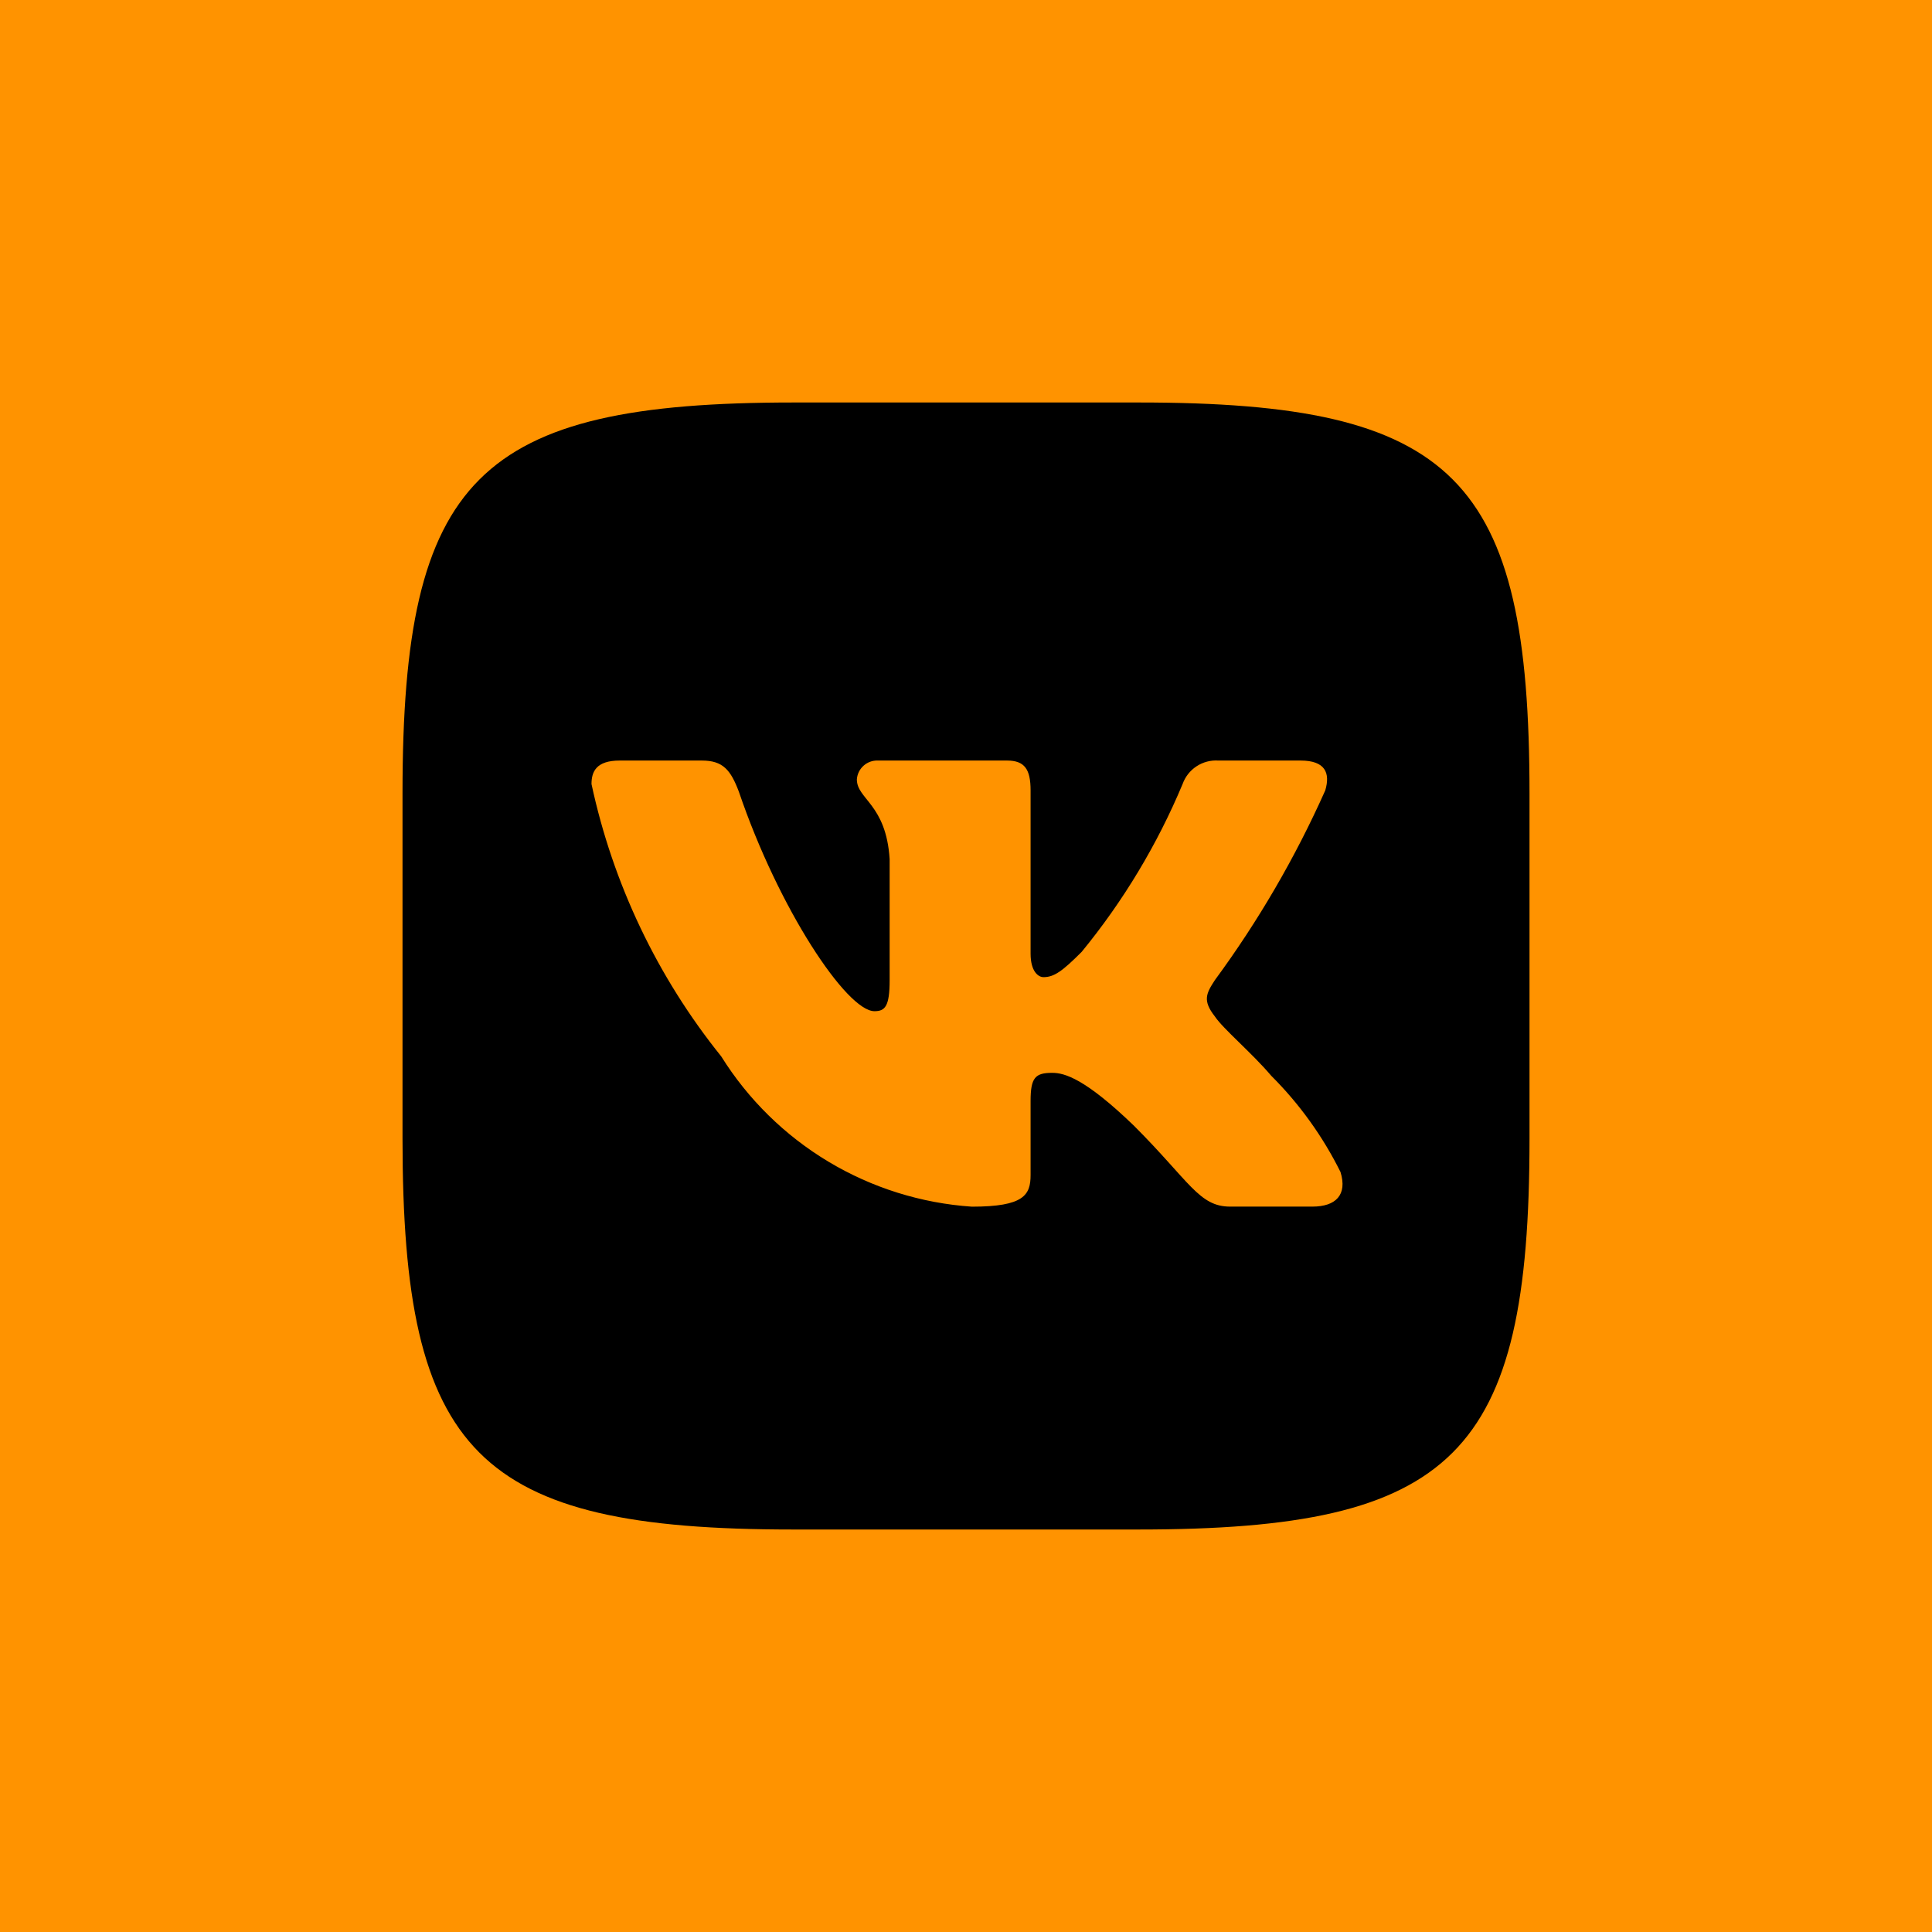
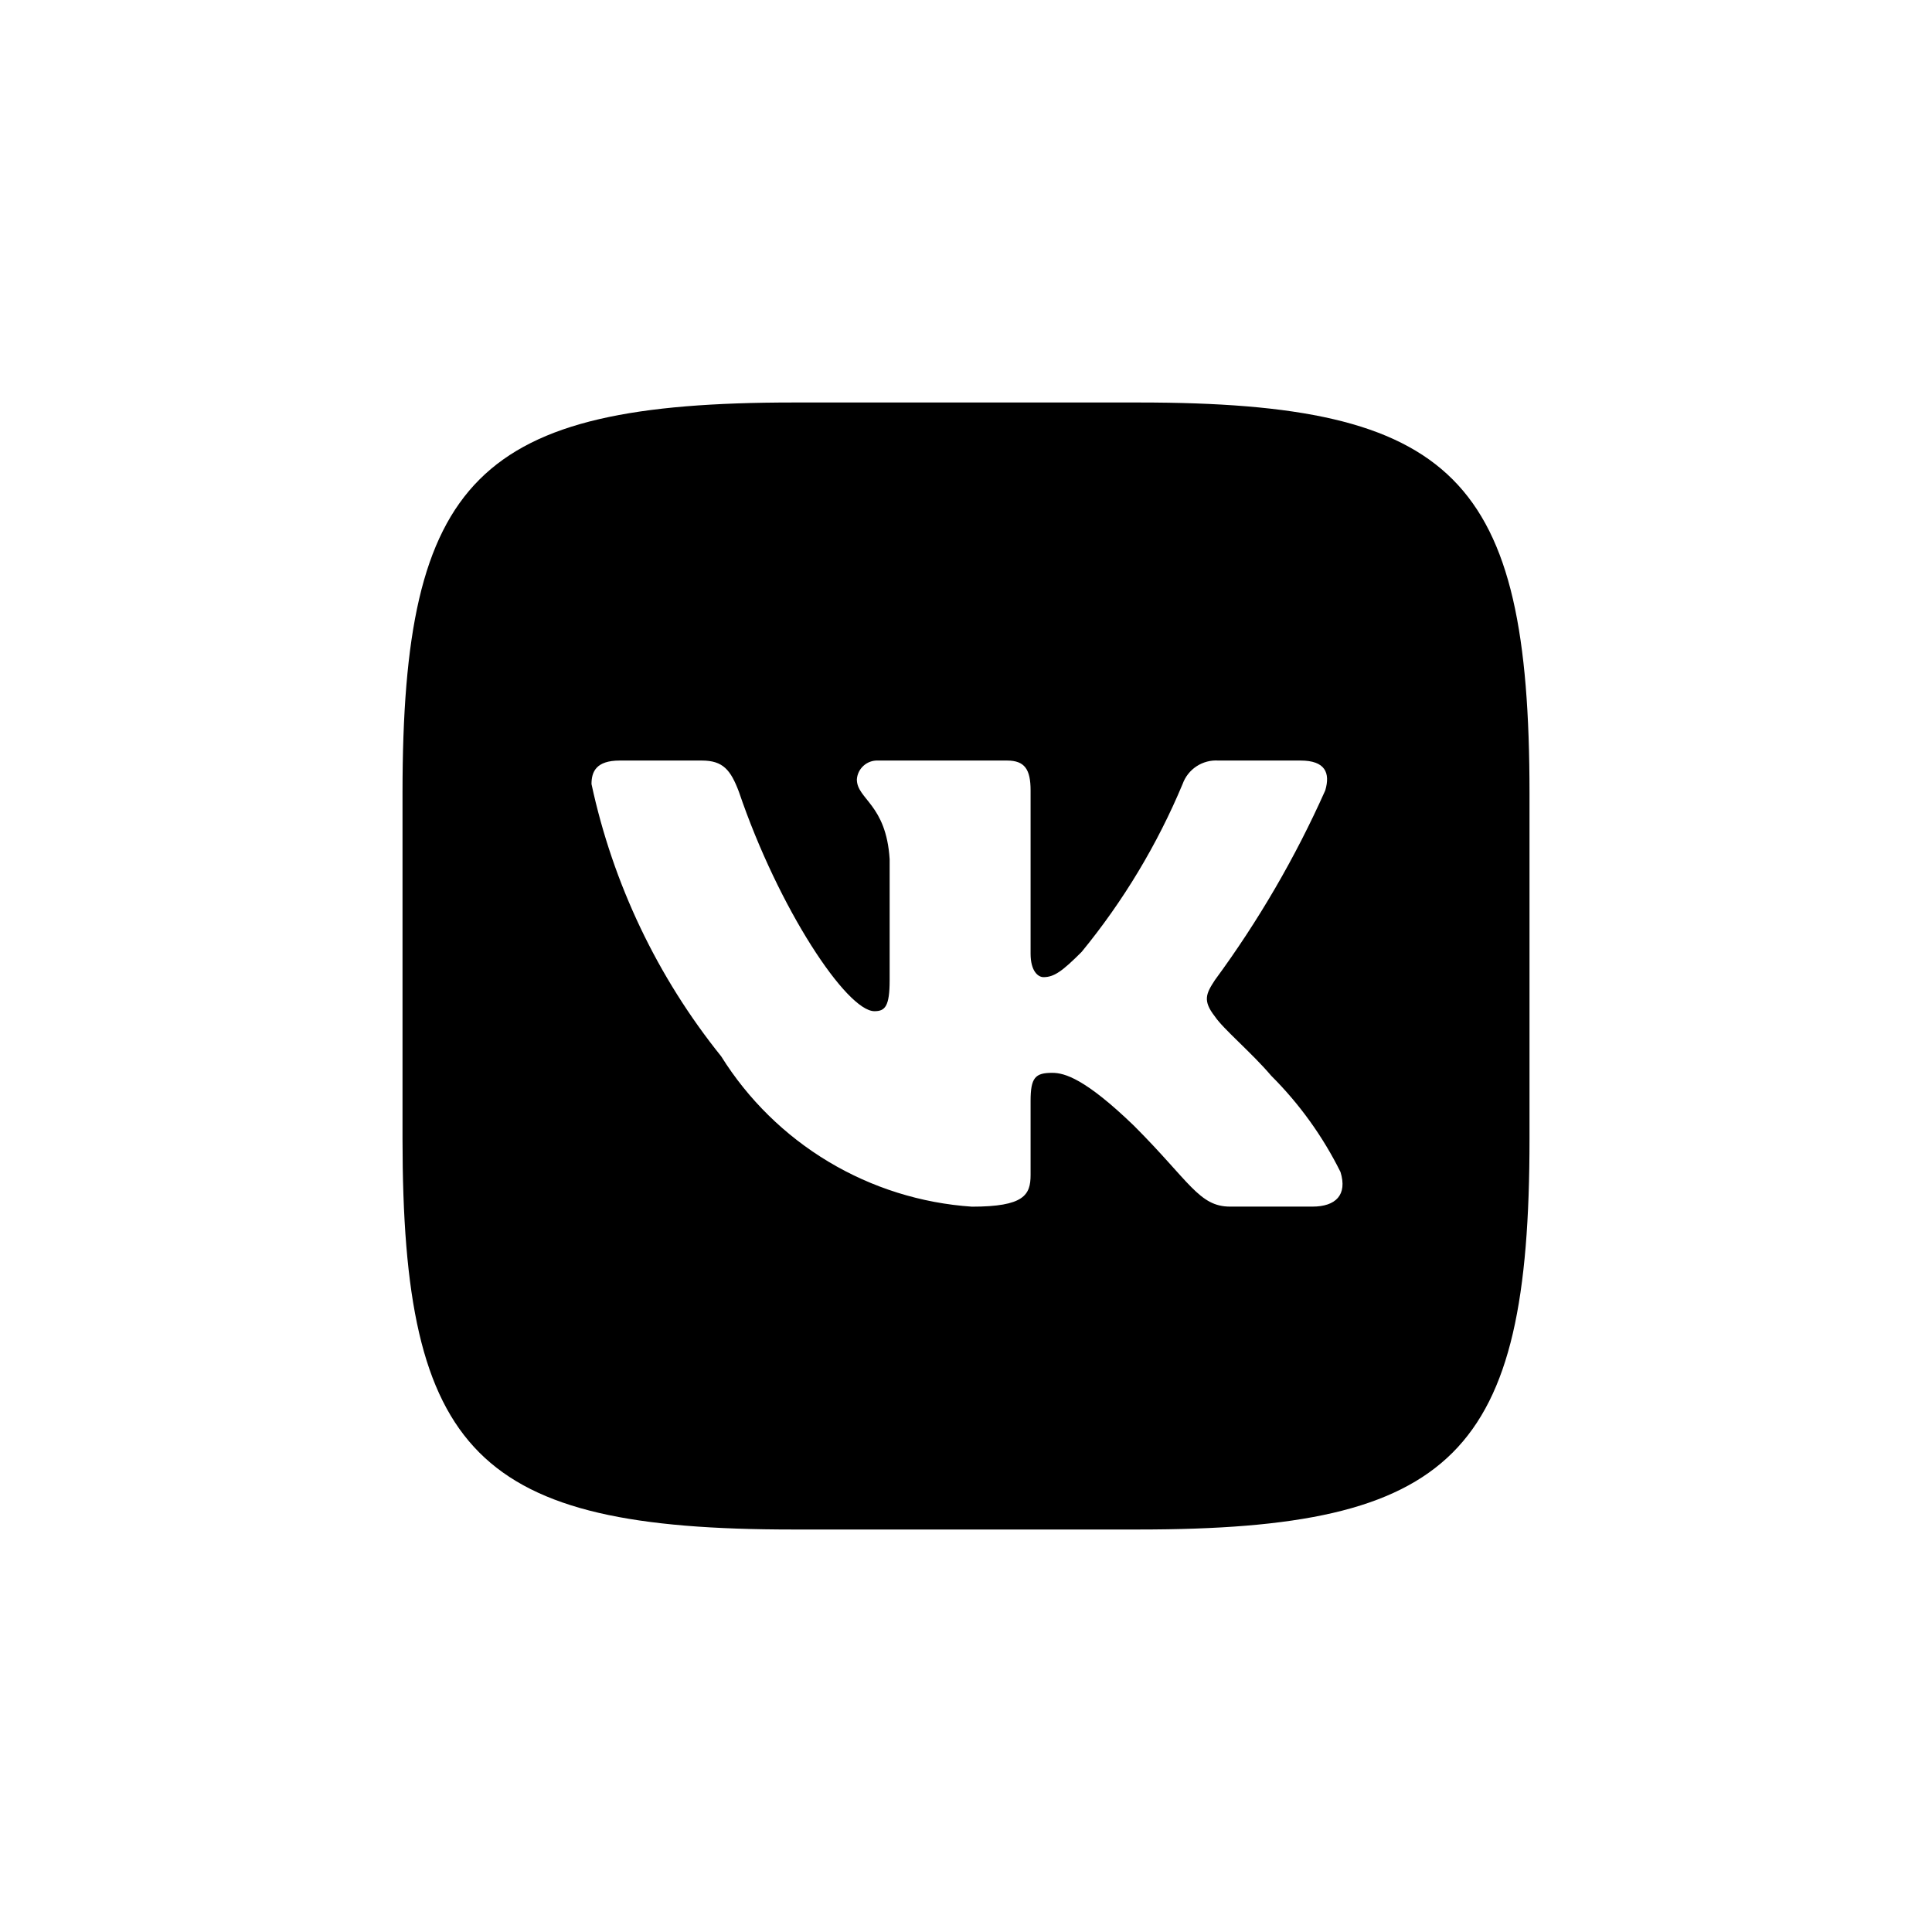
<svg xmlns="http://www.w3.org/2000/svg" width="100" height="100" viewBox="0 0 100 100" fill="none">
-   <rect width="100" height="100" fill="#FF9300" />
  <path d="M58.963 20.833H41.069C24.718 20.833 20.834 24.721 20.834 41.037V58.934C20.834 75.279 24.692 79.167 41.037 79.167H58.934C75.279 79.167 79.167 75.308 79.167 58.963V41.069C79.167 24.718 75.308 20.833 58.963 20.833ZM67.926 62.454H63.671C62.061 62.454 61.576 61.15 58.689 58.263C56.169 55.833 55.104 55.53 54.466 55.53C53.585 55.53 53.343 55.772 53.343 56.988V60.815C53.343 61.85 53.007 62.457 50.303 62.457C47.68 62.279 45.136 61.481 42.881 60.129C40.626 58.776 38.723 56.908 37.33 54.678C34.024 50.567 31.724 45.74 30.616 40.582C30.616 39.943 30.858 39.366 32.074 39.366H36.33C37.423 39.366 37.817 39.853 38.243 40.976C40.308 47.054 43.831 52.339 45.261 52.339C45.809 52.339 46.048 52.097 46.048 50.729V44.47C45.867 41.614 44.351 41.372 44.351 40.34C44.37 40.068 44.495 39.814 44.699 39.632C44.902 39.45 45.169 39.354 45.441 39.366H52.126C53.039 39.366 53.343 39.821 53.343 40.914V49.361C53.343 50.274 53.736 50.577 54.011 50.577C54.559 50.577 54.982 50.274 55.985 49.271C58.14 46.643 59.901 43.715 61.212 40.579C61.347 40.203 61.6 39.881 61.935 39.662C62.269 39.443 62.665 39.339 63.064 39.366H67.319C68.594 39.366 68.865 40.005 68.594 40.914C67.047 44.381 65.132 47.671 62.883 50.729C62.425 51.429 62.241 51.794 62.883 52.613C63.306 53.252 64.796 54.497 65.8 55.682C67.257 57.136 68.468 58.819 69.384 60.663C69.749 61.847 69.139 62.454 67.926 62.454Z" fill="black" />
</svg>